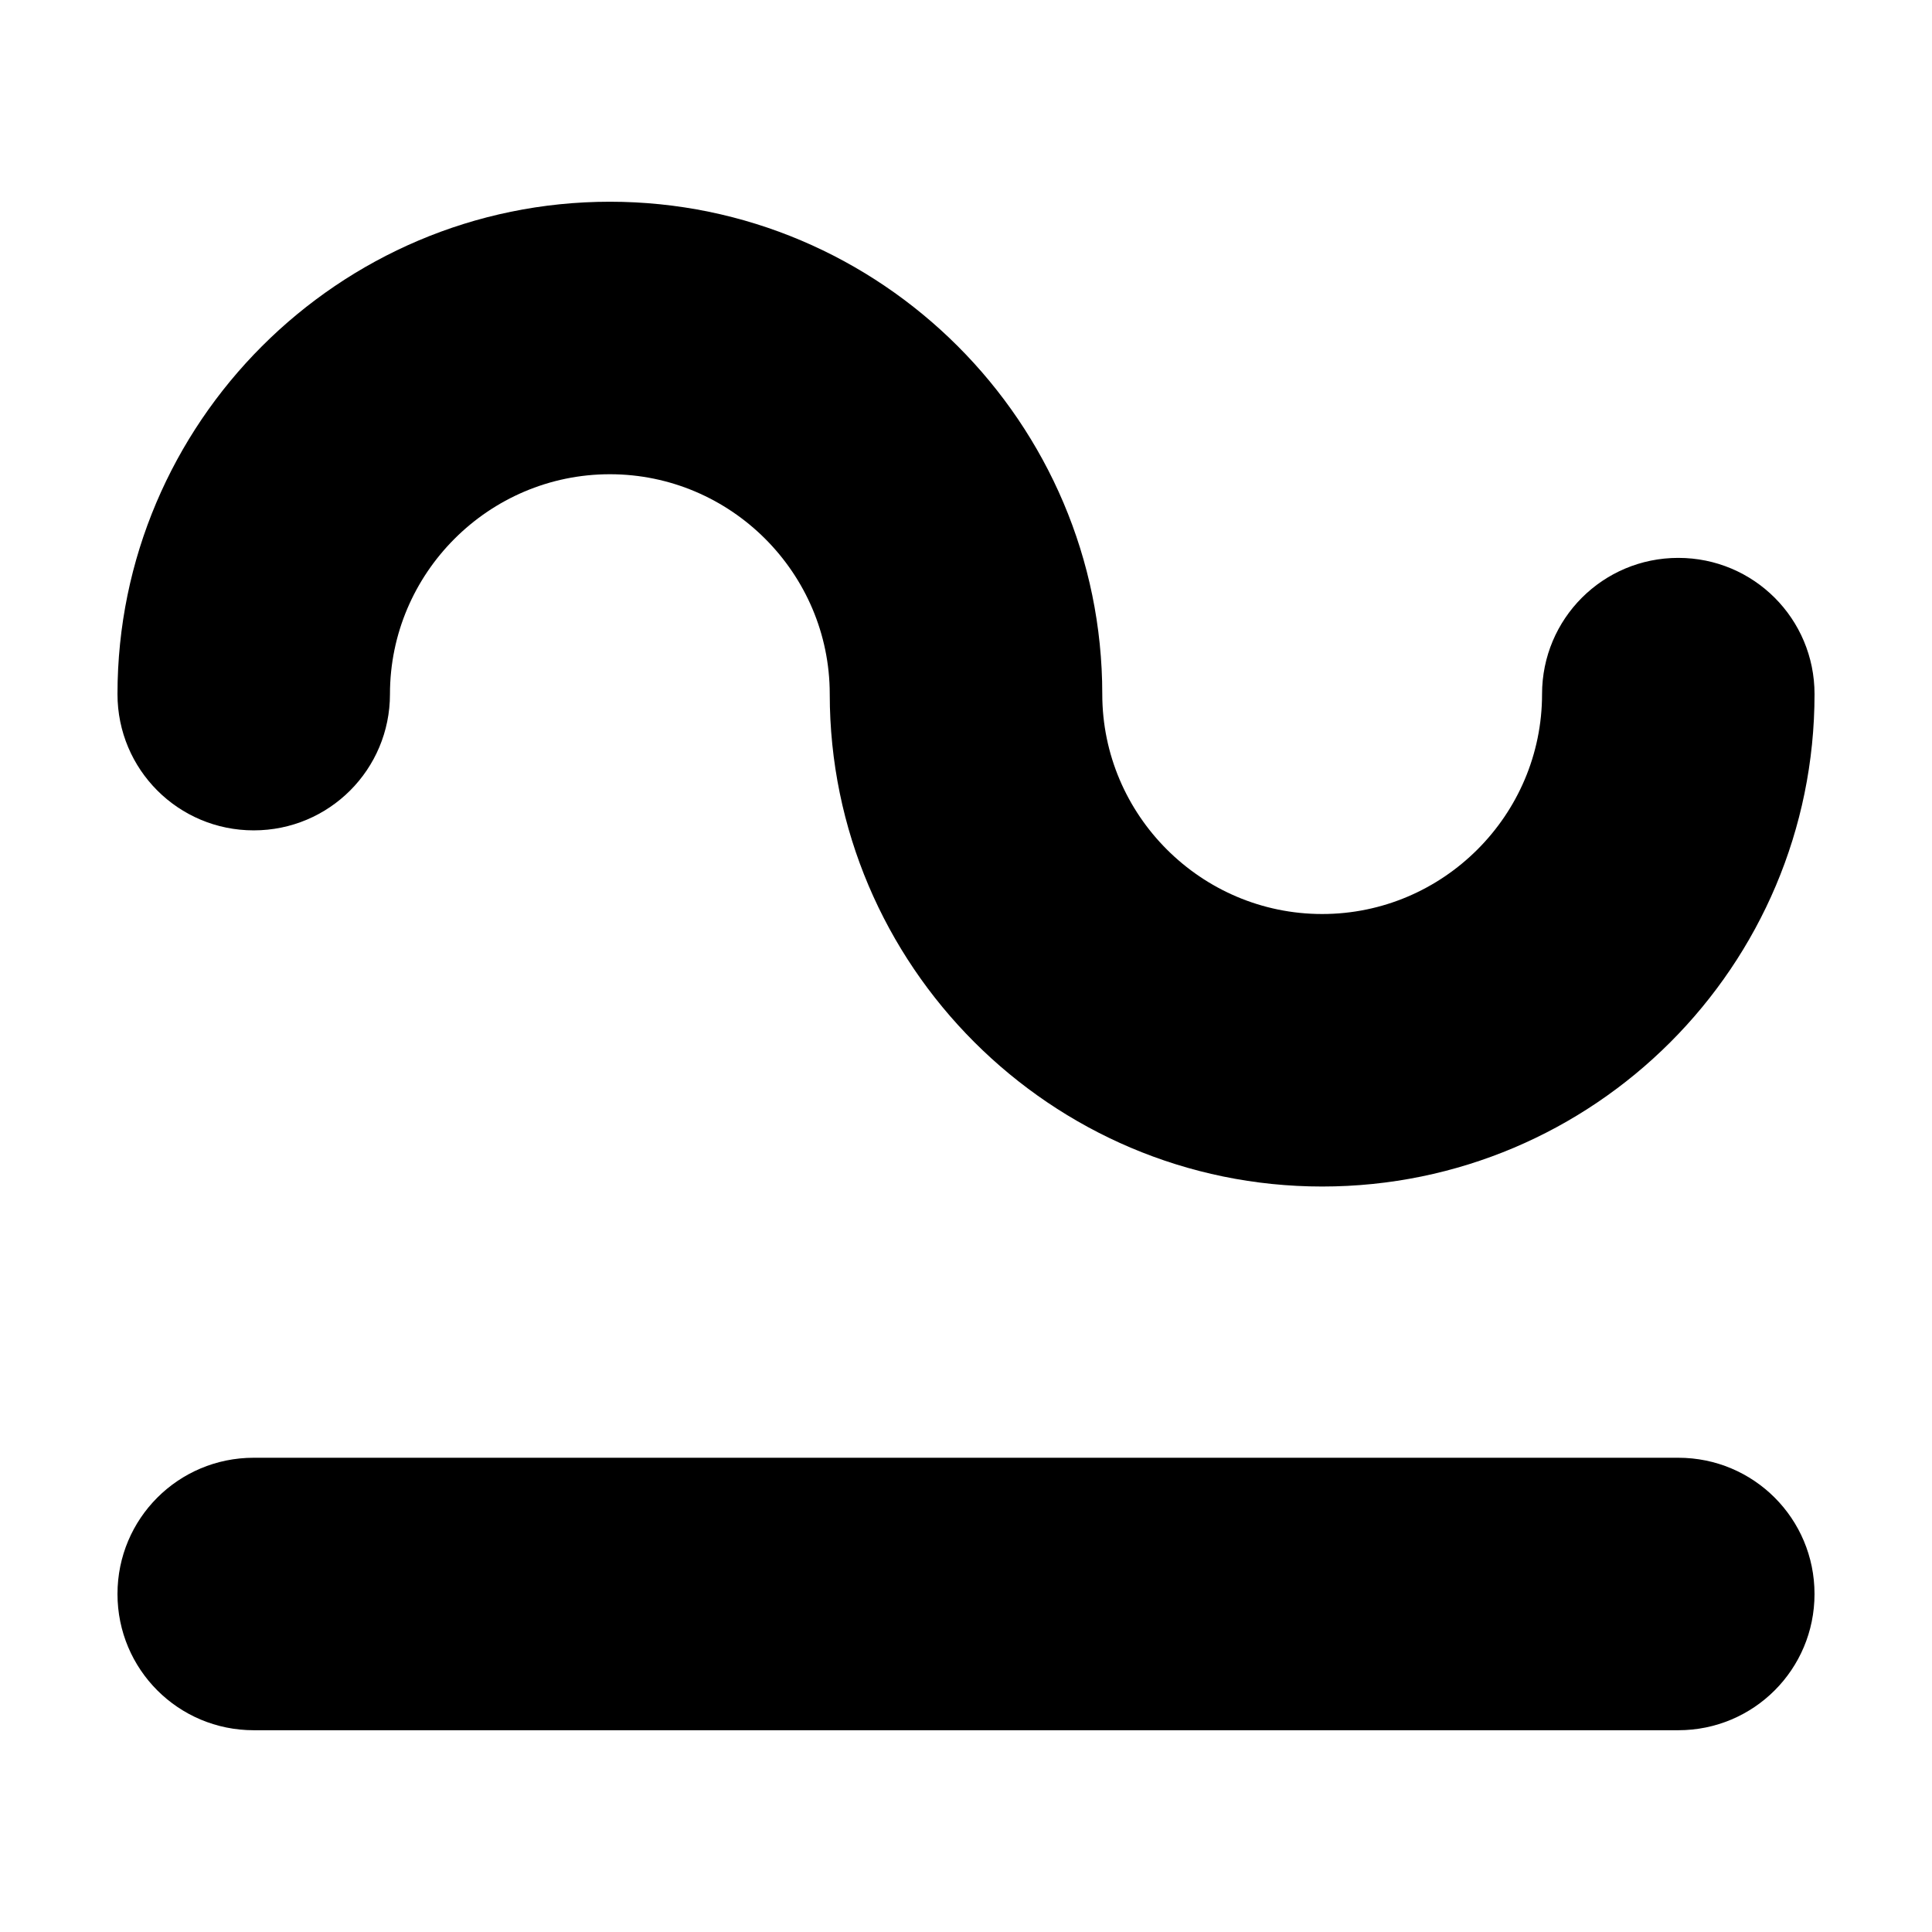
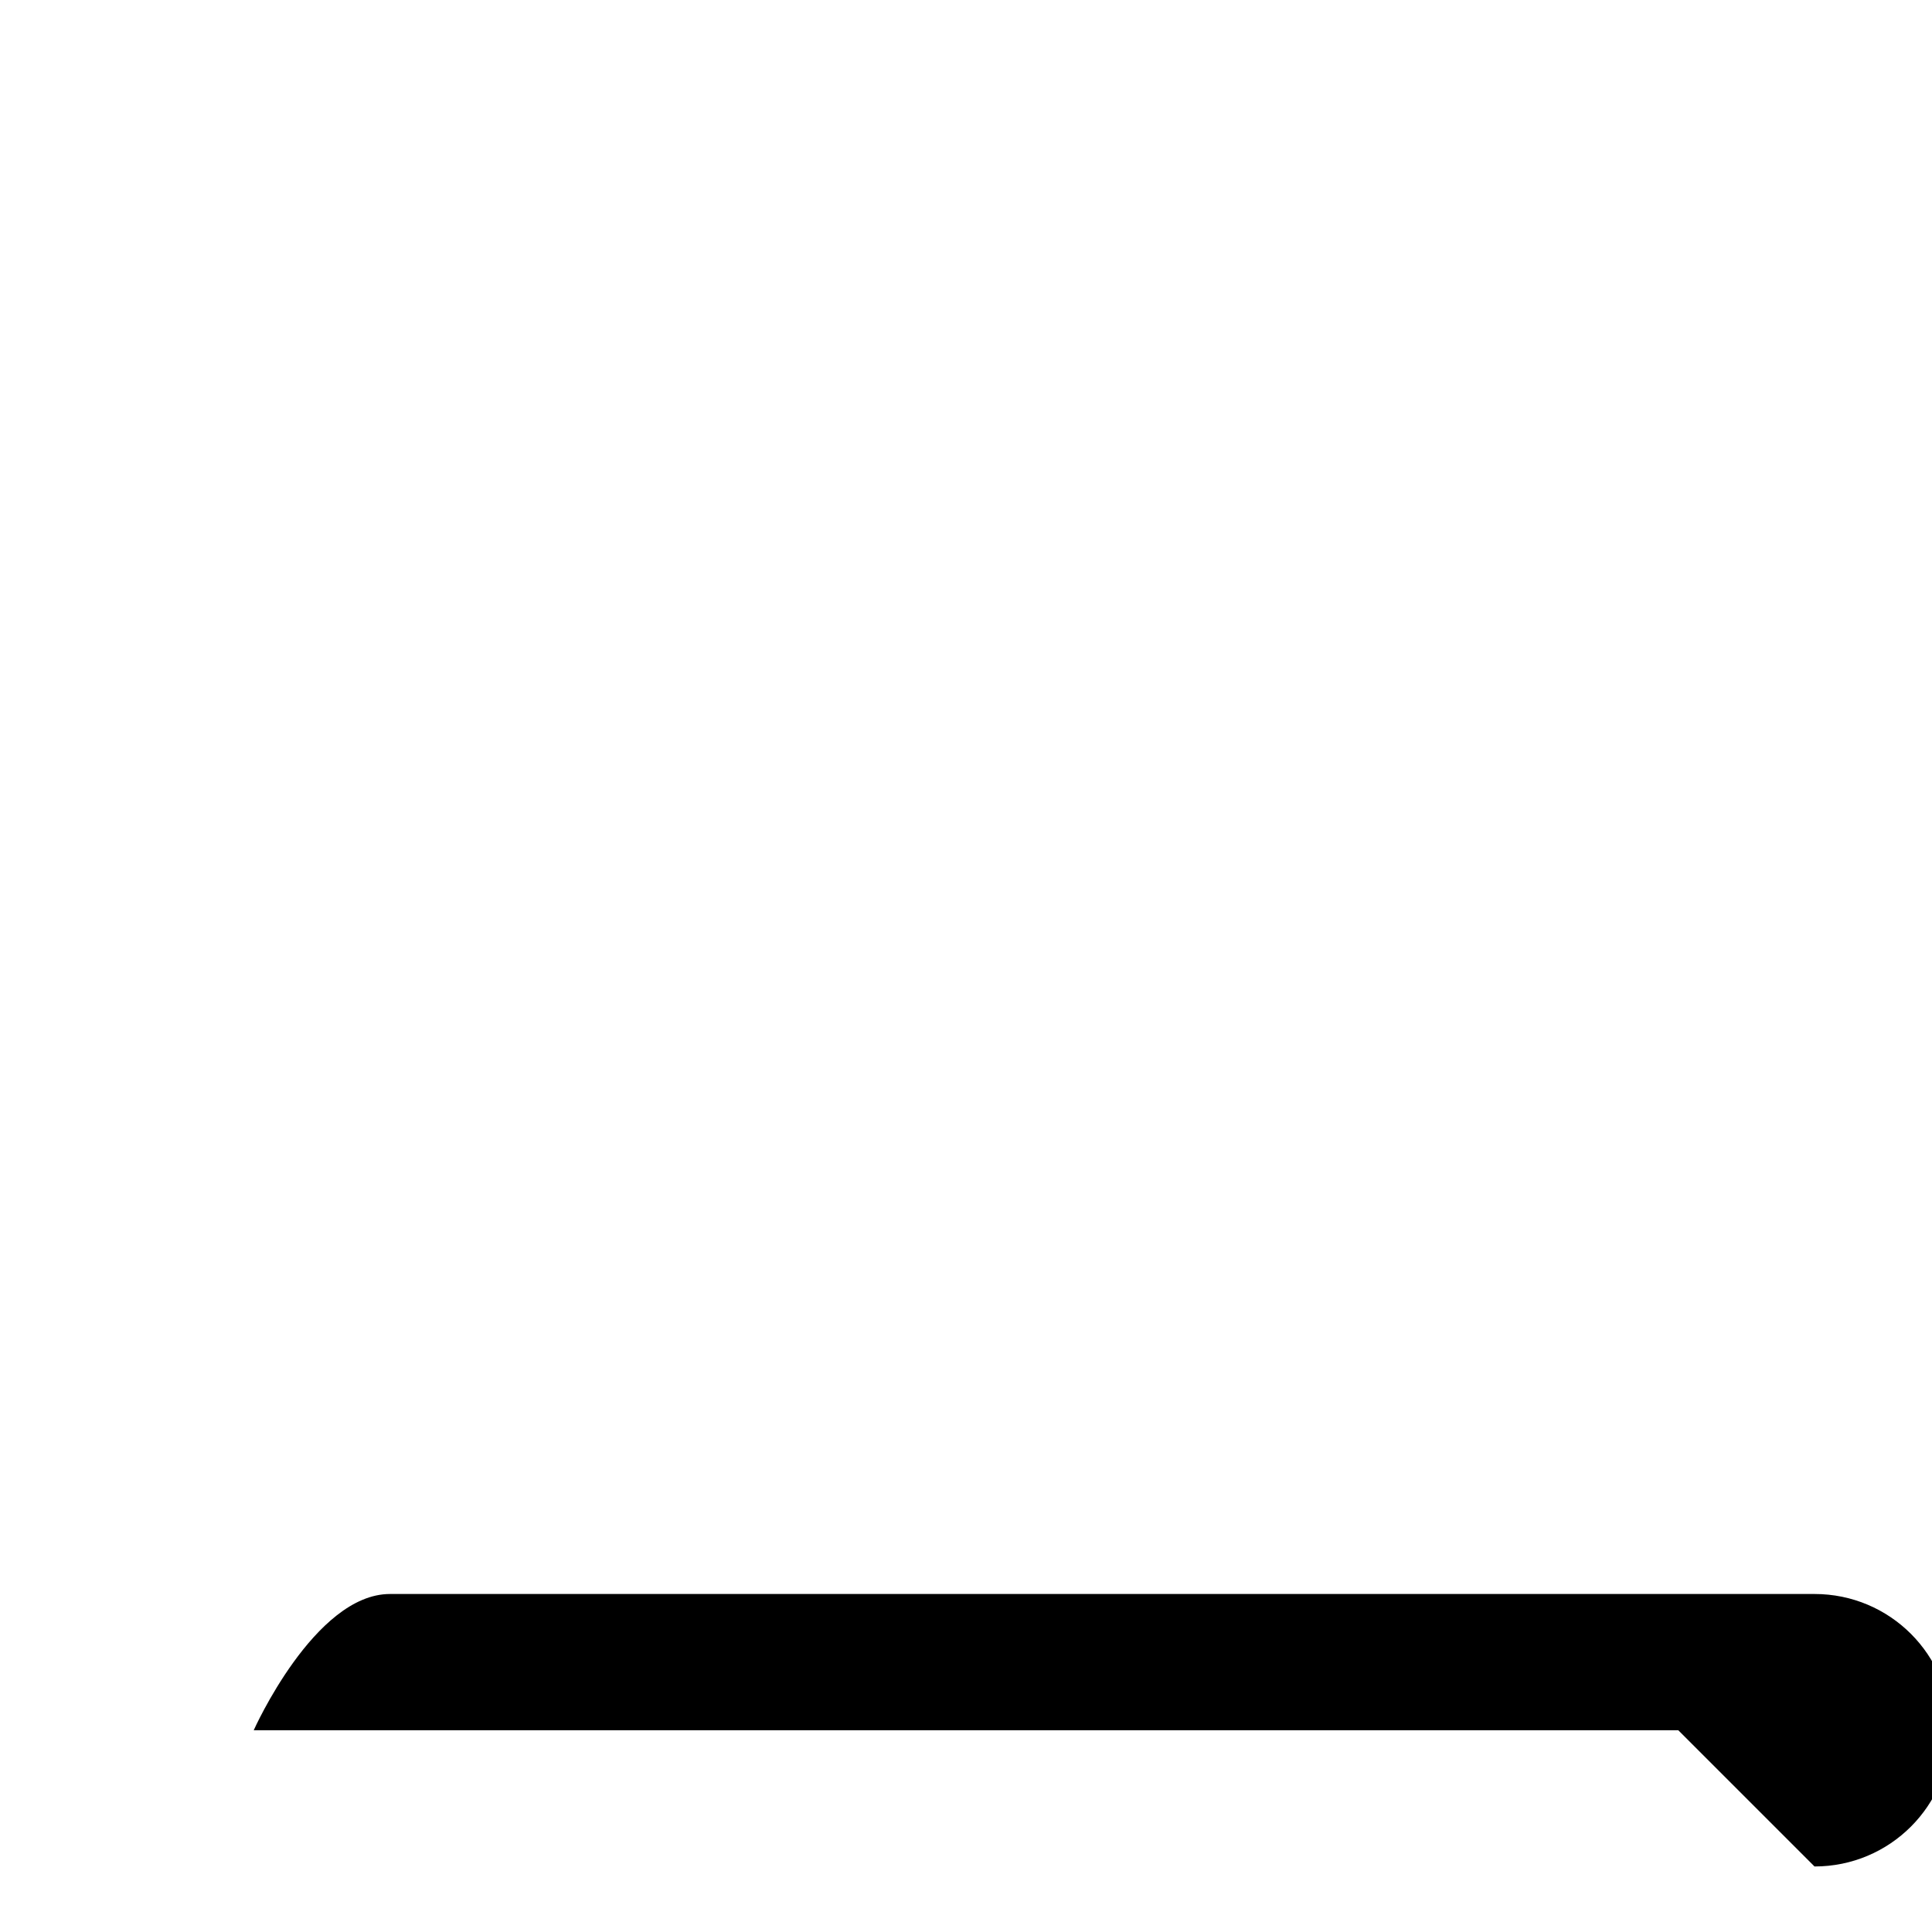
<svg xmlns="http://www.w3.org/2000/svg" fill="#000000" width="800px" height="800px" version="1.1" viewBox="144 144 512 512">
  <g>
-     <path d="m494.38 458.44c-71.875 0-130.49-58.609-130.49-130.49 0-32.074-26.199-58.273-58.273-58.273-32.074 0-58.273 26.199-58.273 58.273 0 19.984-16.121 36.105-36.105 36.105s-36.105-16.121-36.105-36.105c0-71.875 58.609-130.49 130.49-130.49 71.875 0 130.49 58.609 130.49 130.49 0 32.074 26.199 58.273 58.273 58.273 32.074 0 58.273-26.199 58.273-58.273 0-19.984 16.121-36.105 36.105-36.105s36.105 16.121 36.105 36.105c0 72.047-58.445 130.49-130.49 130.49z" />
-     <path d="m588.76 602.53h-377.52c-19.984 0-36.105-16.121-36.105-36.105s16.121-36.105 36.105-36.105h377.52c19.984 0 36.105 16.121 36.105 36.105 0.004 19.98-16.121 36.105-36.105 36.105z" />
+     <path d="m588.76 602.53h-377.52s16.121-36.105 36.105-36.105h377.52c19.984 0 36.105 16.121 36.105 36.105 0.004 19.98-16.121 36.105-36.105 36.105z" />
  </g>
</svg>